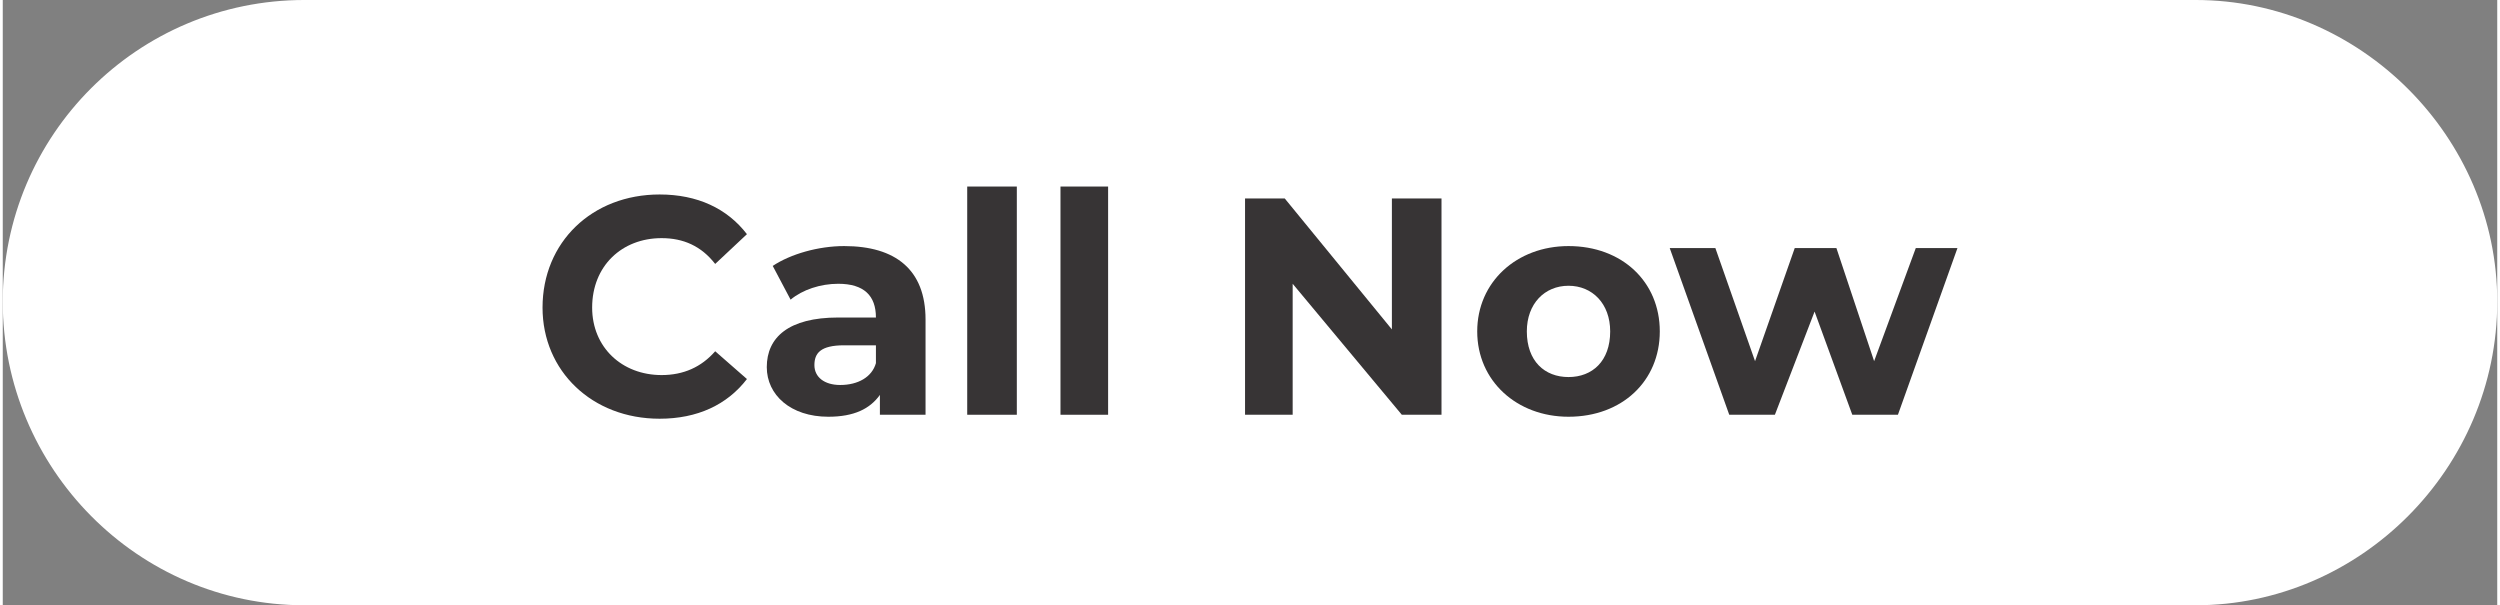
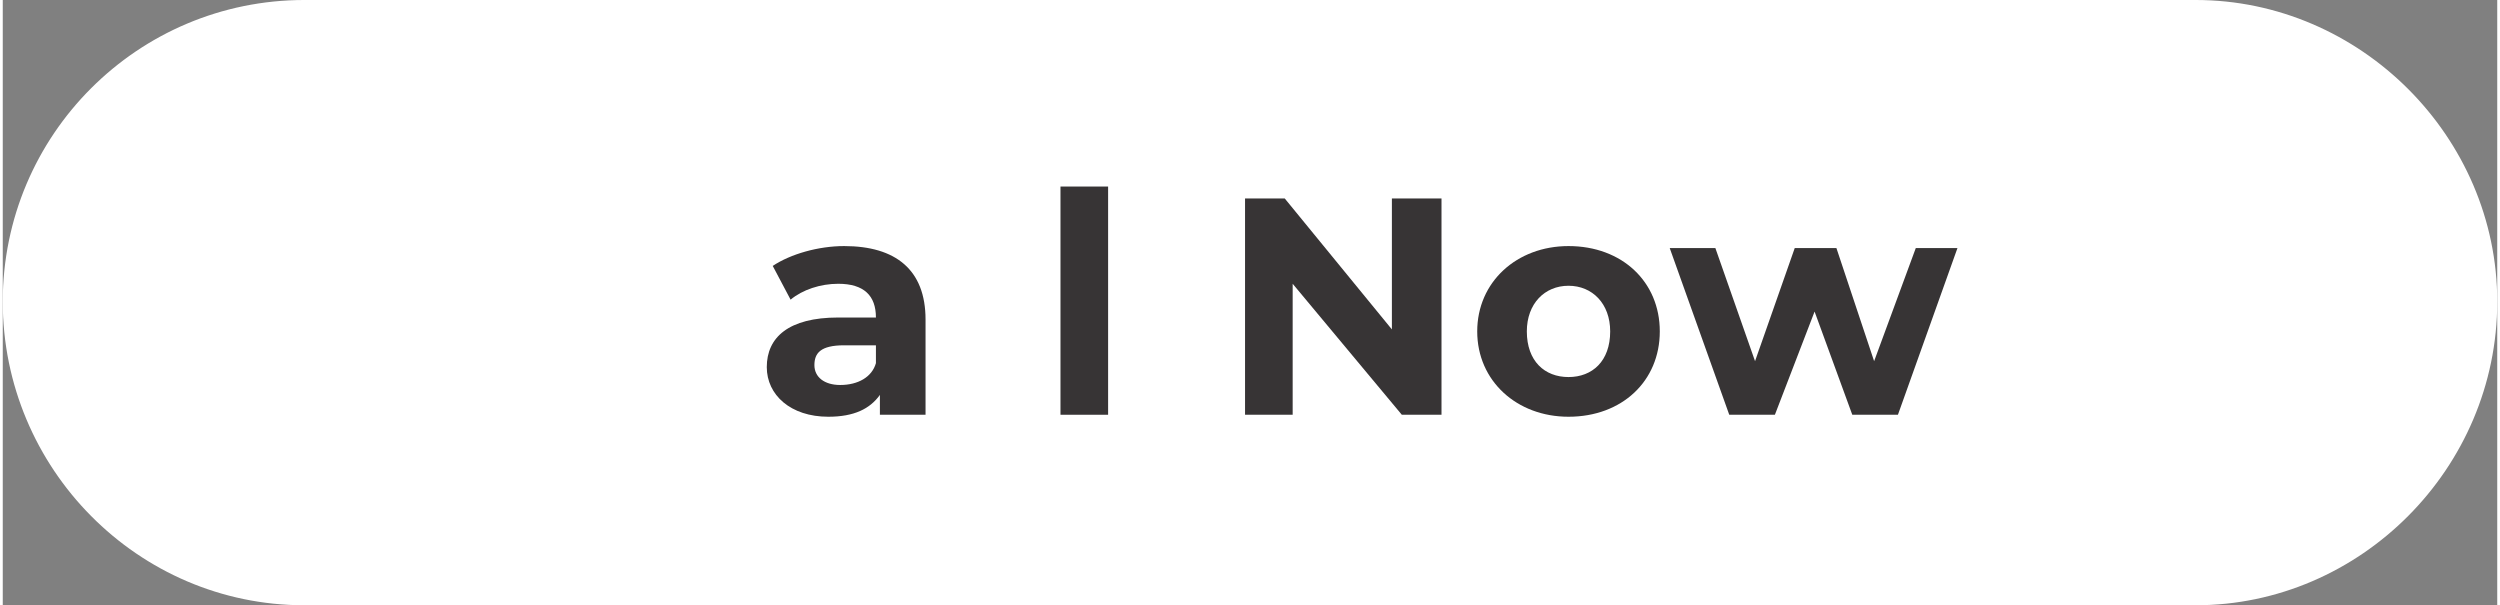
<svg xmlns="http://www.w3.org/2000/svg" xml:space="preserve" width="0.76in" height="0.184in" version="1.1" style="shape-rendering:geometricPrecision; text-rendering:geometricPrecision; image-rendering:optimizeQuality; fill-rule:evenodd; clip-rule:evenodd" viewBox="0 0 1257 305">
  <rect x="0" y="0" width="1257" height="305" fill="#808080" stroke="none" />
  <defs>
    <style type="text/css">
   
    .fil0 {fill:white}
    .fil1 {fill:#373435;fill-rule:nonzero}
   
  </style>
  </defs>
  <g id="Layer_x0020_1">
    <path class="fil0" d="M1105 305l-953 0c-84,0 -152,-69 -152,-153 0,-84 68,-152 152,-152l953 0c83,0 152,69 152,152 0,84 -69,153 -152,153z" />
-     <path class="fil1" d="M331 211c19,0 34,-7 44,-20l-16 -14c-7,8 -16,12 -27,12 -20,0 -35,-14 -35,-34 0,-21 15,-35 35,-35 11,0 20,4 27,13l16 -15c-10,-13 -25,-20 -44,-20 -34,0 -59,24 -59,57 0,32 25,56 59,56z" />
    <path id="1" class="fil1" d="M424 124c-13,0 -27,4 -36,10l9 17c6,-5 15,-8 24,-8 13,0 19,6 19,17l-19 0c-25,0 -36,10 -36,25 0,14 12,25 31,25 13,0 21,-4 26,-11l0 10 23 0 0 -48c0,-25 -15,-37 -41,-37zm-2 70c-8,0 -13,-4 -13,-10 0,-6 3,-10 15,-10l16 0 0 9c-2,7 -9,11 -18,11z" />
-     <polygon id="2" class="fil1" points="486,209 511,209 511,94 486,94 " />
    <polygon id="3" class="fil1" points="533,209 557,209 557,94 533,94 " />
    <polygon id="4" class="fil1" points="700,100 700,166 646,100 626,100 626,209 650,209 650,143 705,209 725,209 725,100 " />
    <path id="5" class="fil1" d="M789 210c27,0 46,-18 46,-43 0,-25 -19,-43 -46,-43 -26,0 -46,18 -46,43 0,25 20,43 46,43zm0 -20c-12,0 -21,-8 -21,-23 0,-14 9,-23 21,-23 12,0 21,9 21,23 0,15 -9,23 -21,23z" />
    <polygon id="6" class="fil1" points="964,125 943,182 924,125 903,125 883,182 863,125 840,125 870,209 893,209 913,157 932,209 955,209 985,125 " />
  </g>
</svg>